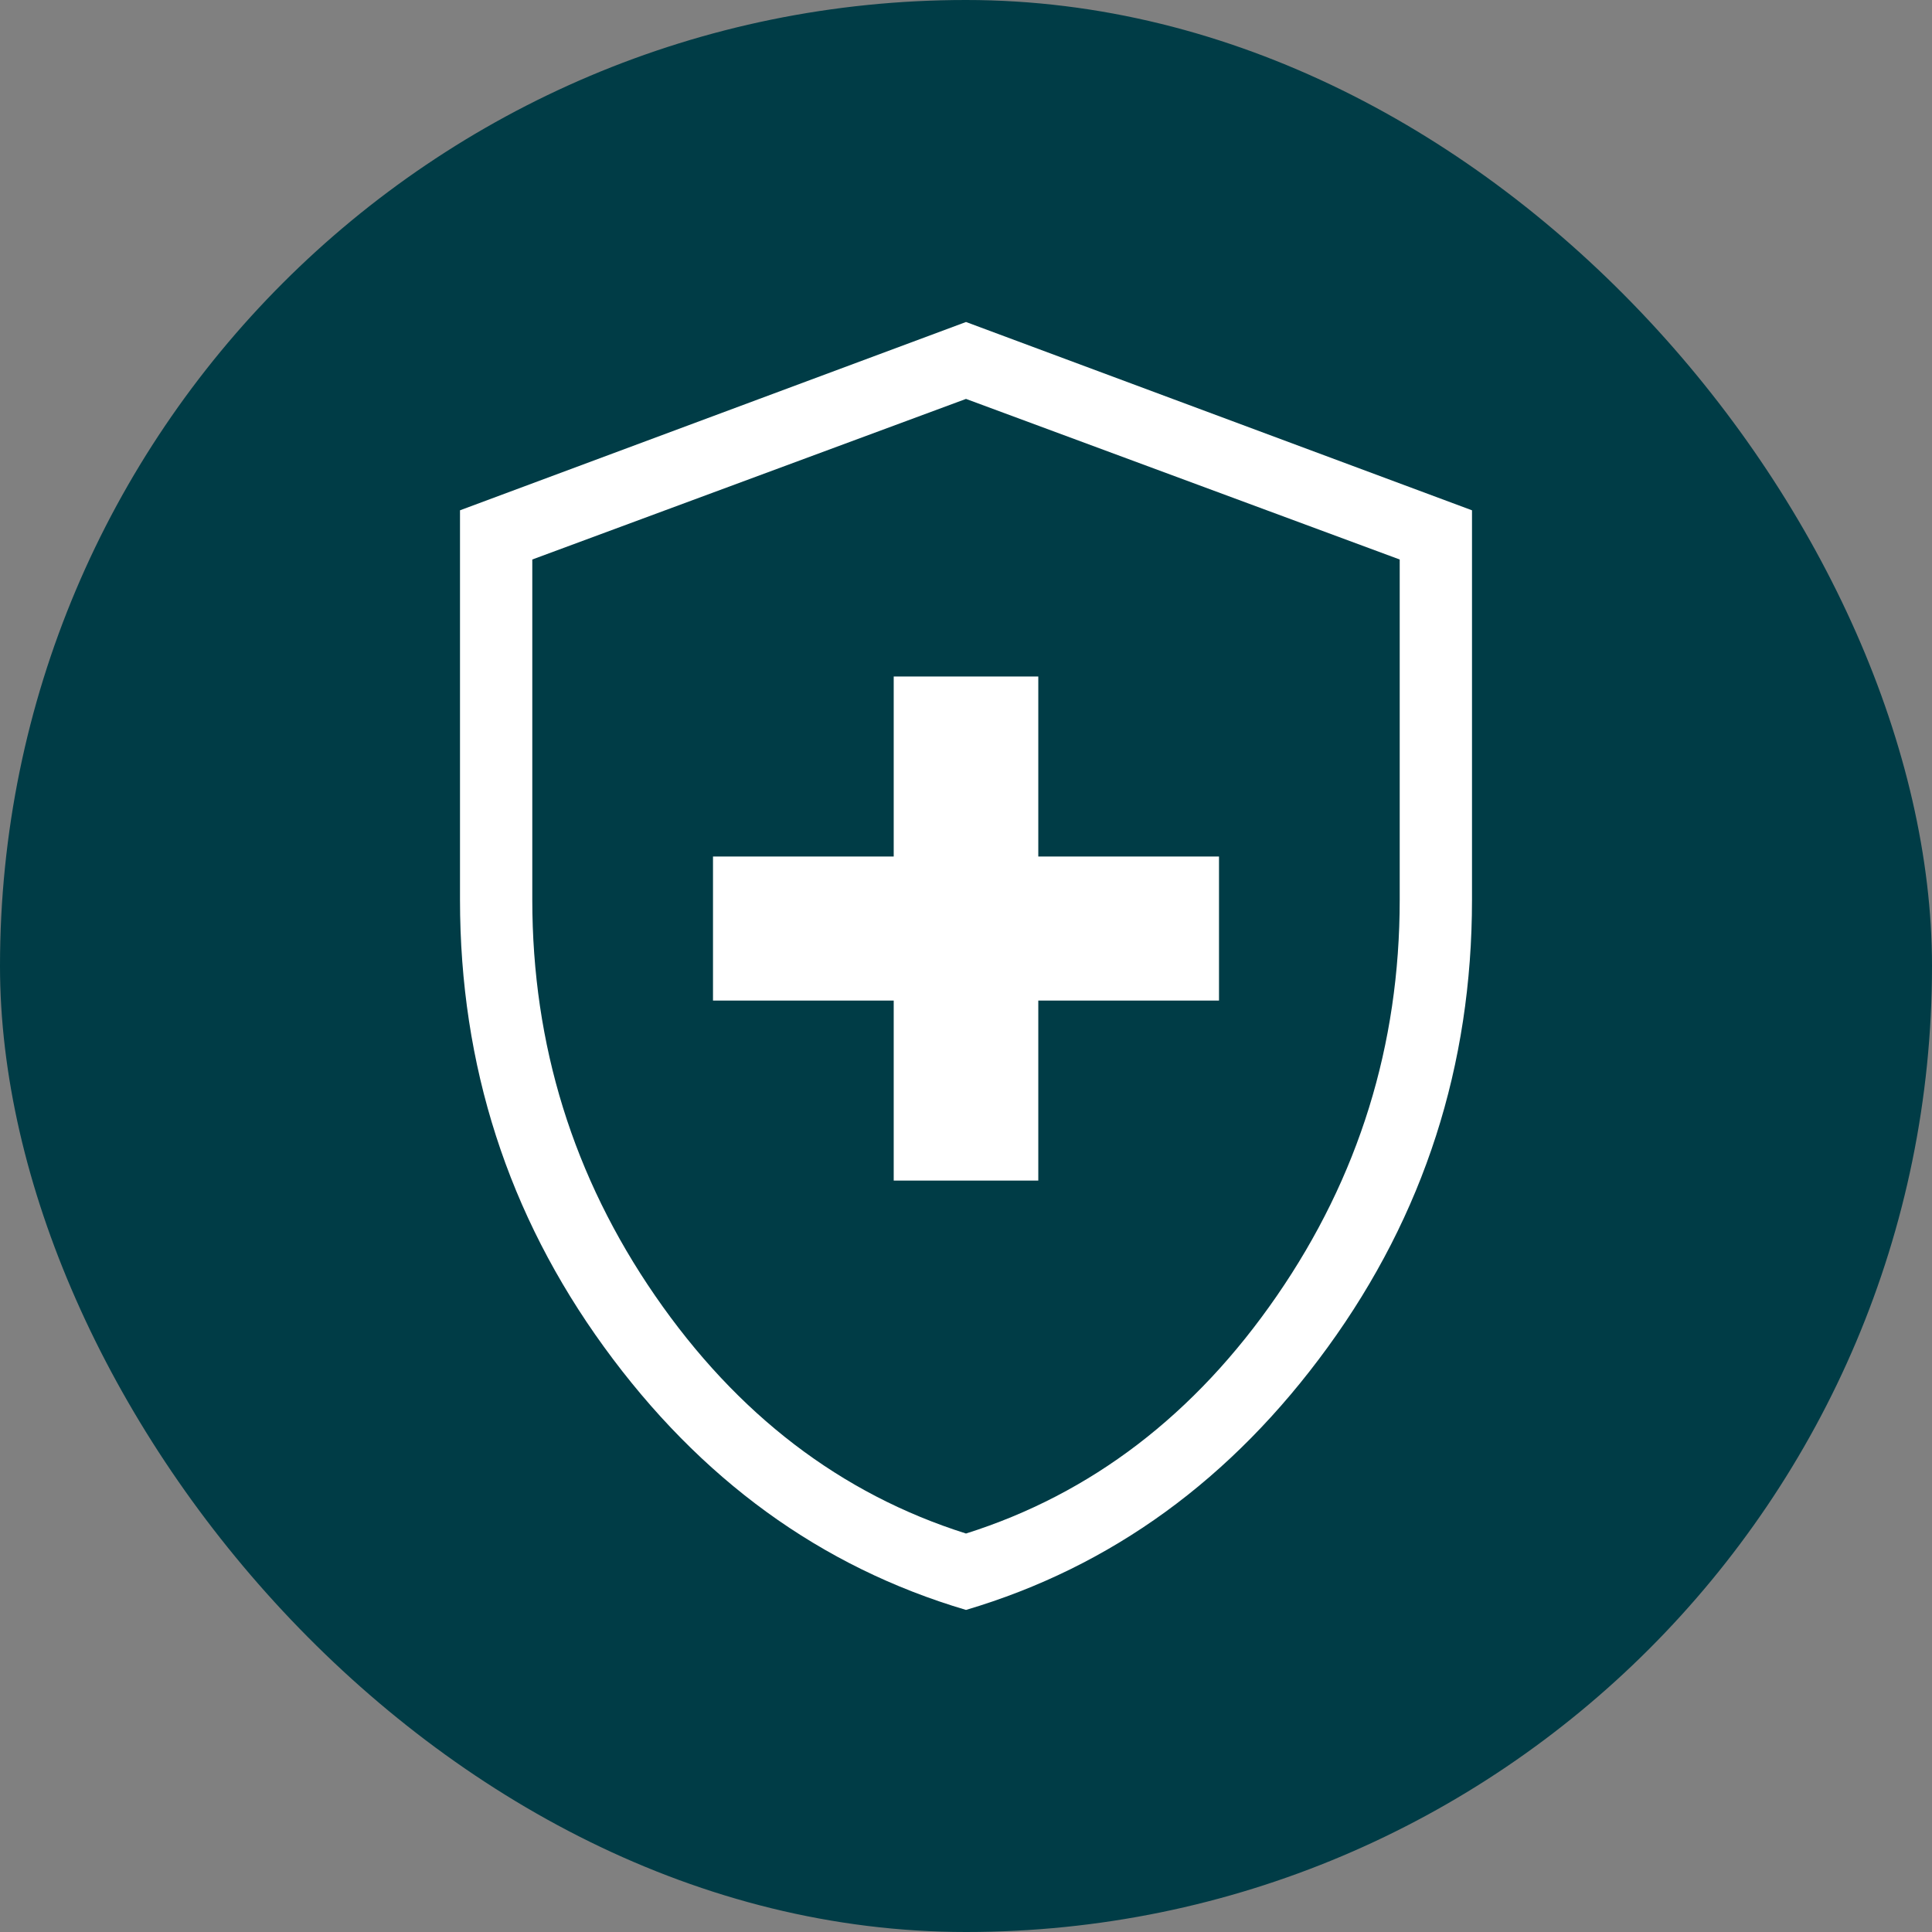
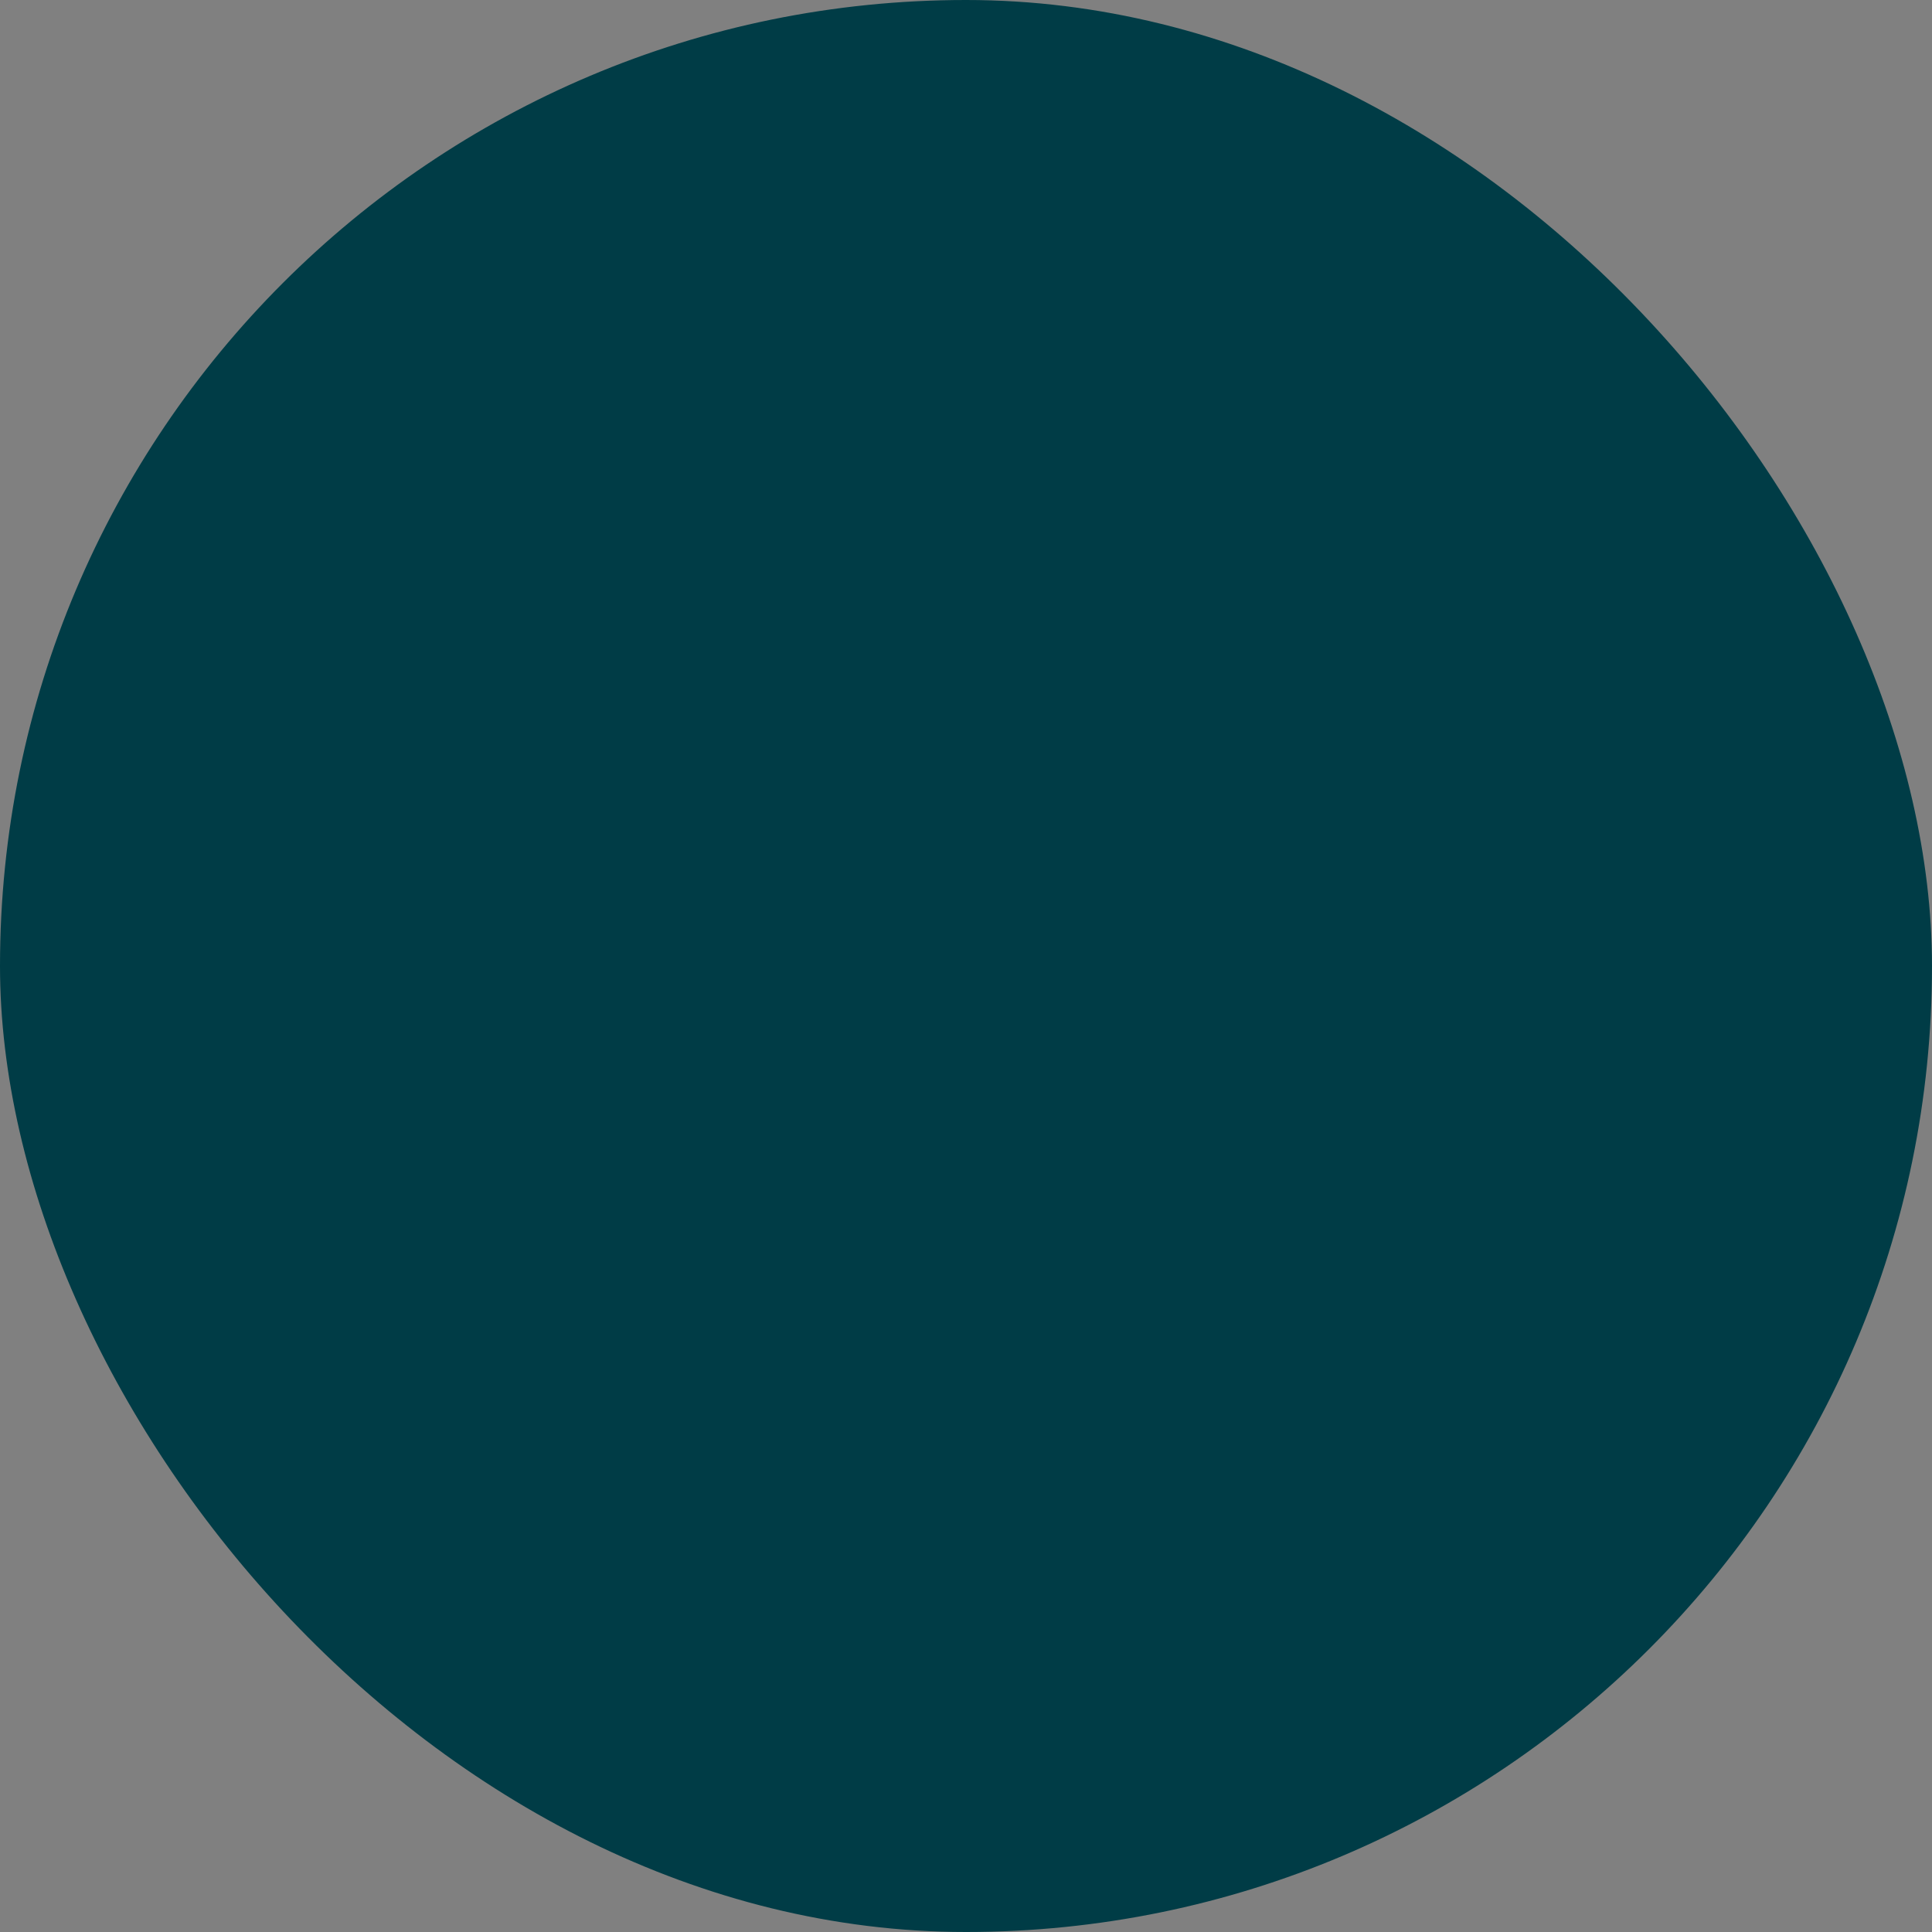
<svg xmlns="http://www.w3.org/2000/svg" width="84" height="84" viewBox="0 0 84 84" fill="none">
  <rect x="0" y="0" width="84" height="84" fill="#808080" stroke="none" />
  <rect width="84" height="84" rx="42" fill="#003C46" />
-   <path d="M38.857 51.33H45.143V43.503H53V37.241H45.143V29.414H38.857V37.241H31V43.503H38.857V51.33ZM42 69.997C35.685 68.129 30.439 64.318 26.264 58.566C22.088 52.813 20 46.331 20 39.12V22.187L42 14L64 22.187V39.12C64 46.329 61.912 52.81 57.736 58.563C53.56 64.315 48.315 68.125 42 69.997ZM42 66.675C47.448 64.953 51.952 61.509 55.514 56.343C59.076 51.177 60.857 45.437 60.857 39.123V24.326L42 17.344L23.143 24.326V39.12C23.143 45.434 24.924 51.174 28.486 56.34C32.048 61.506 36.552 64.953 42 66.675Z" fill="white" />
</svg>